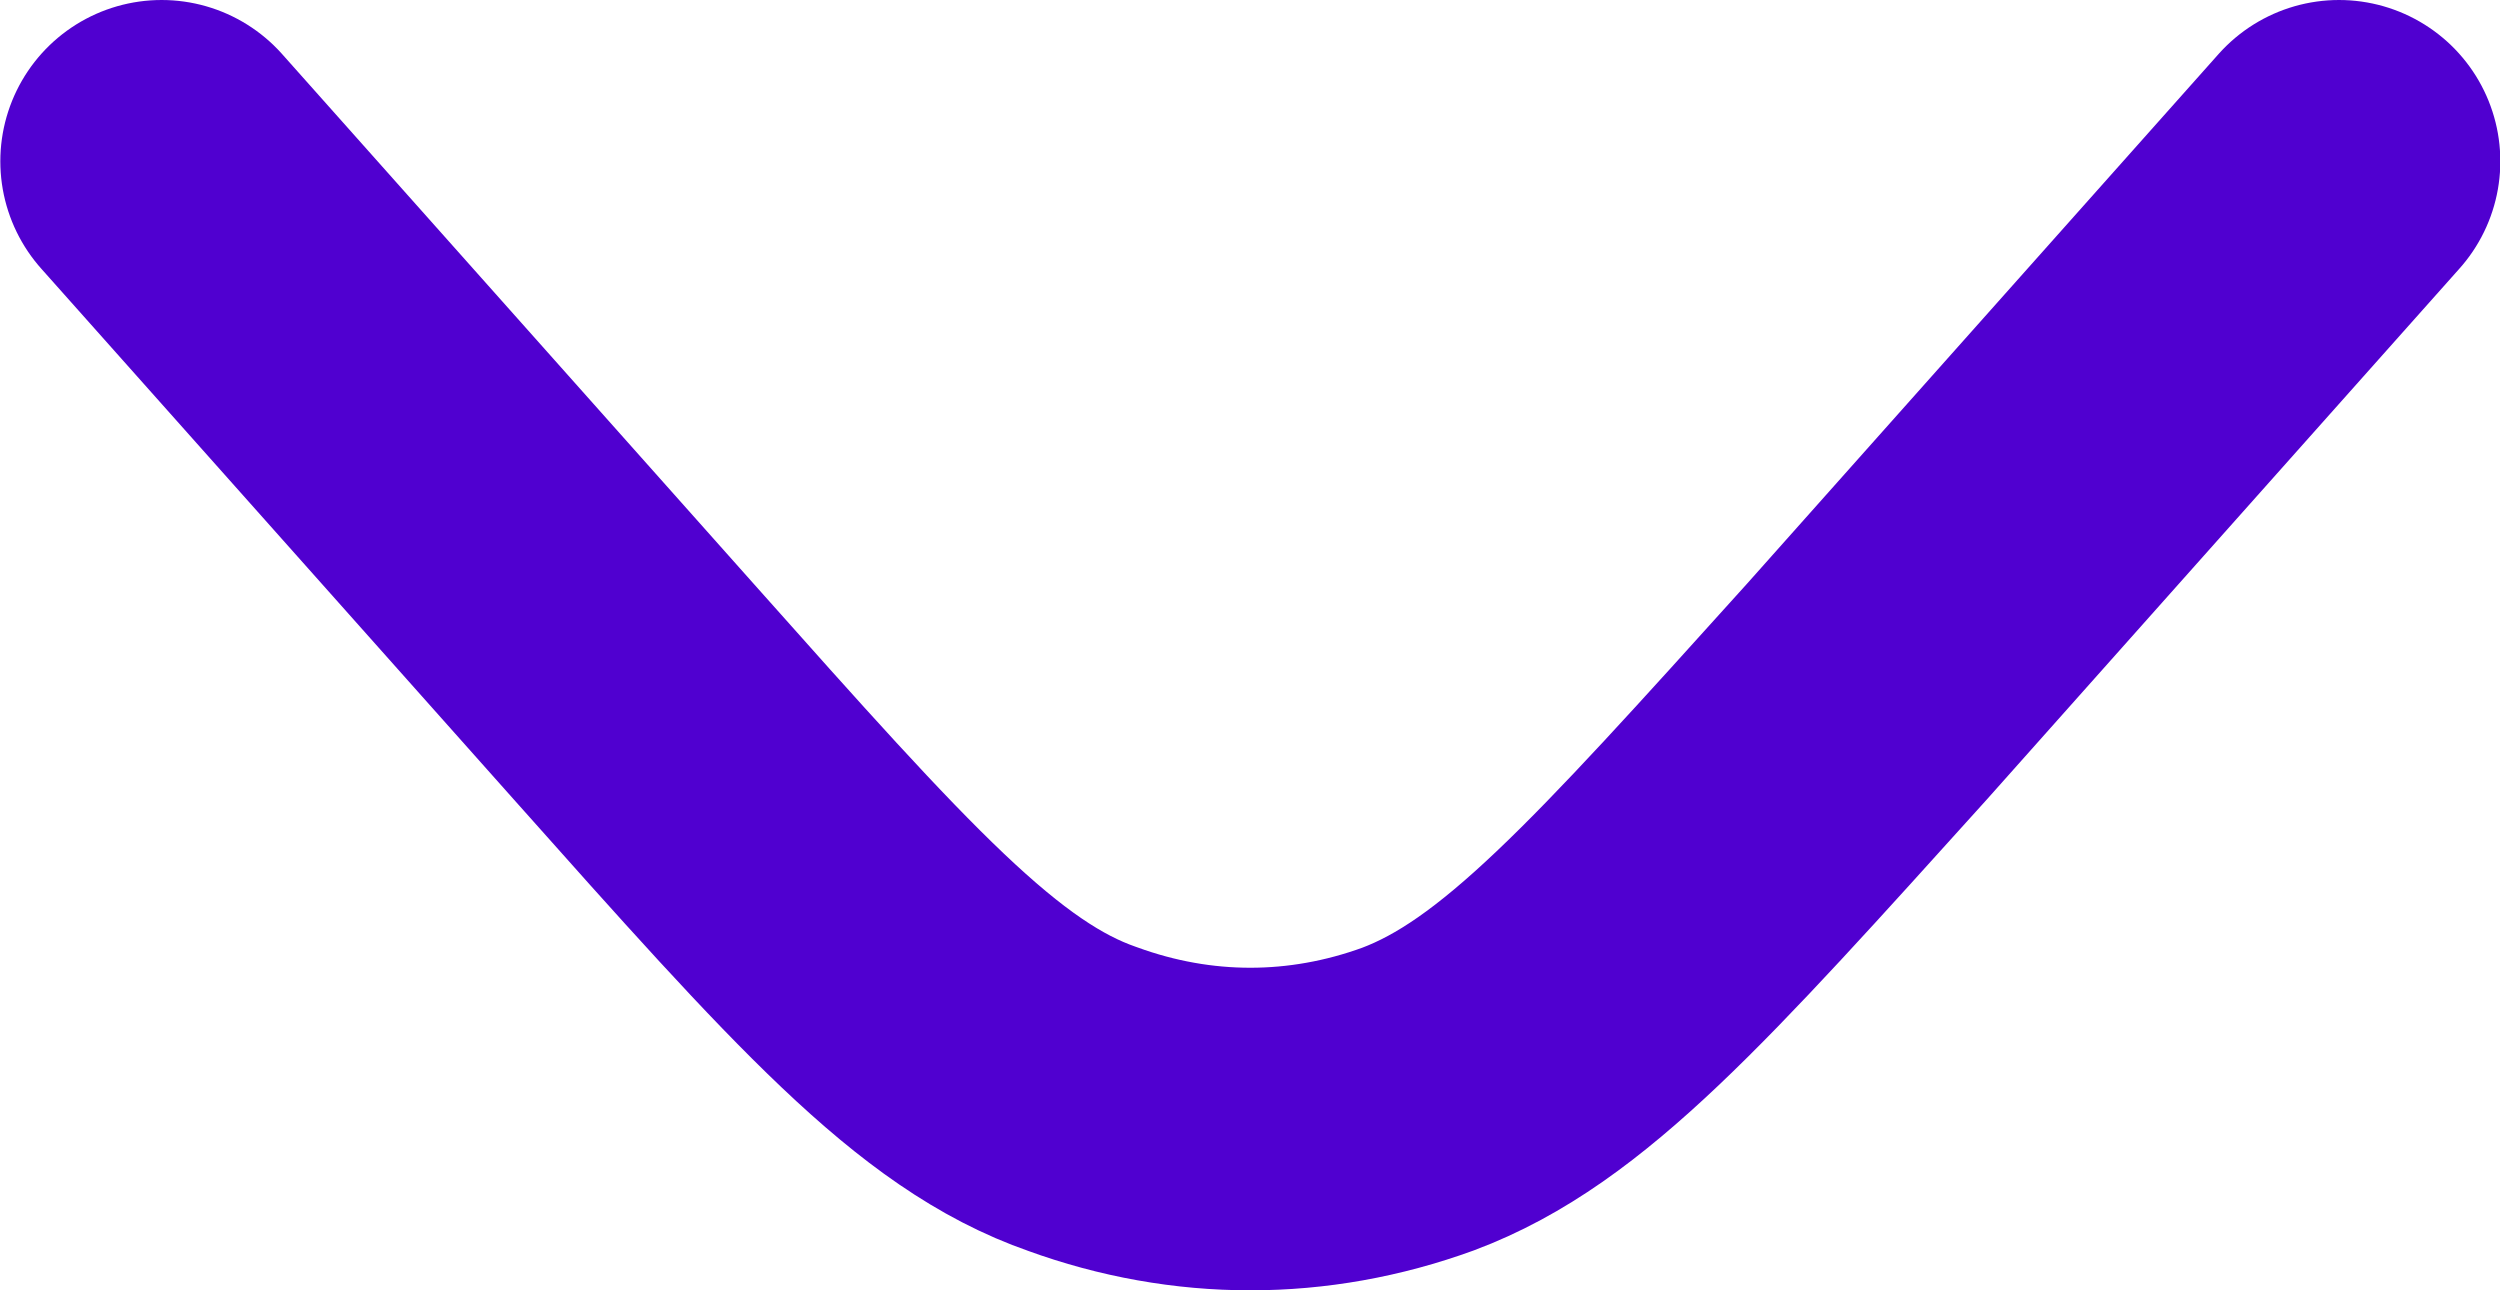
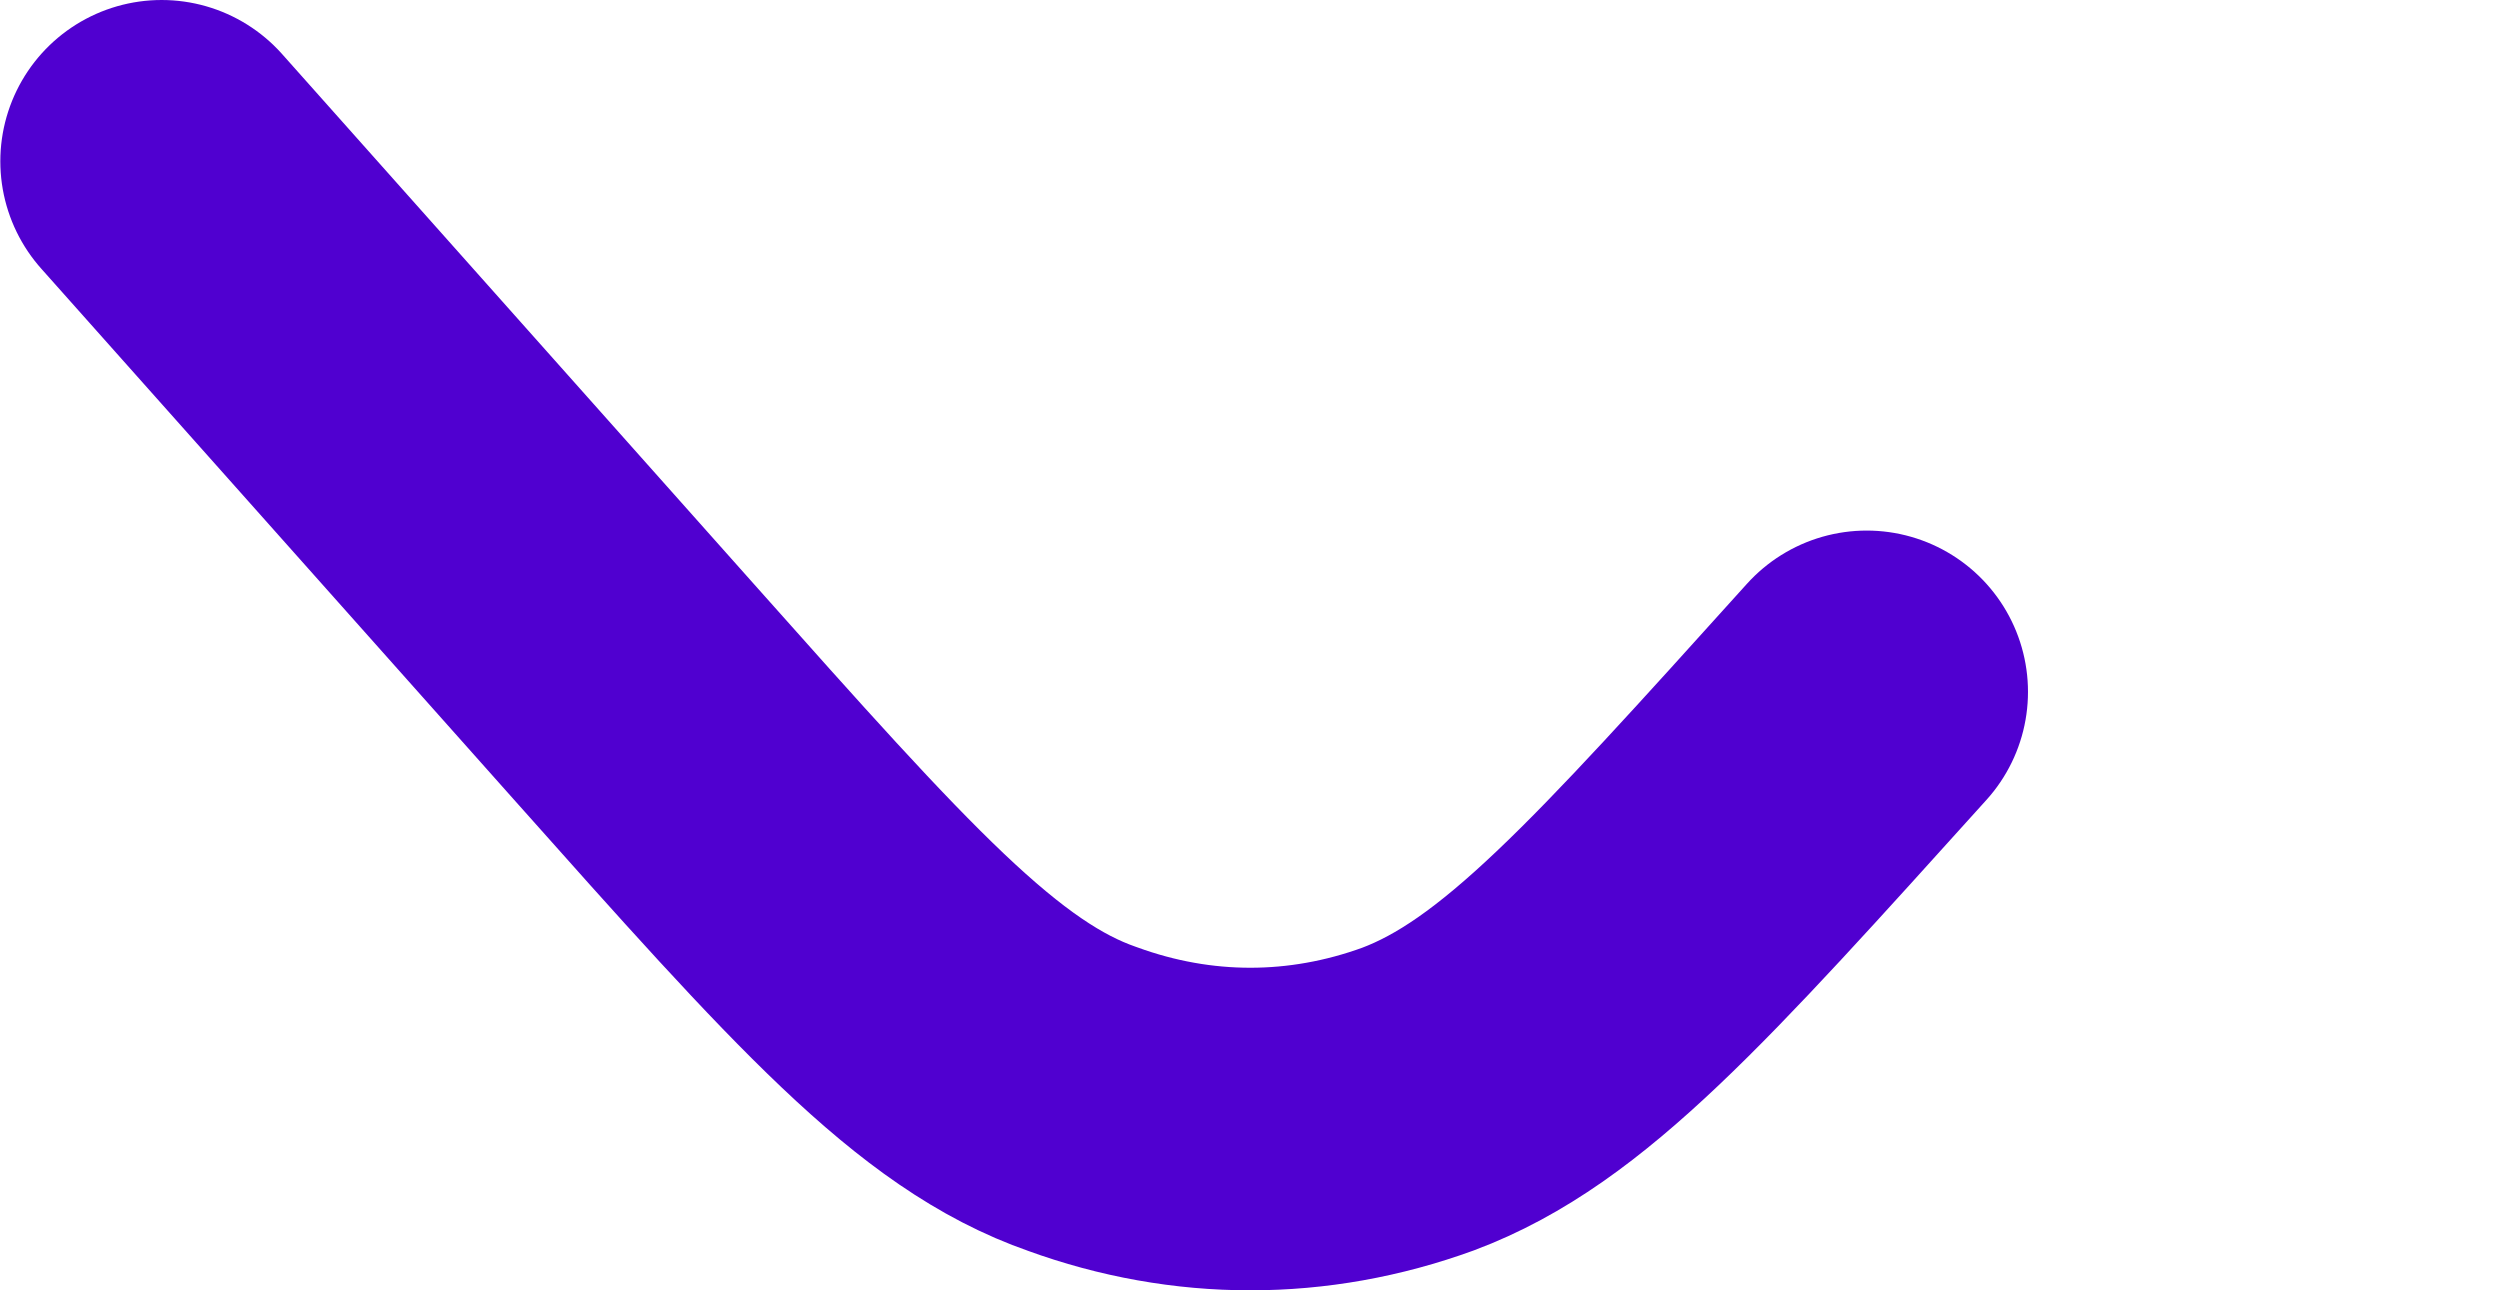
<svg xmlns="http://www.w3.org/2000/svg" width="31" height="16" viewBox="0 0 31 16" fill="none">
-   <path d="M2.004 2L7.861 8.579C10.55 11.6 11.876 13.09 13.423 13.628C14.786 14.124 16.222 14.124 17.585 13.628C19.132 13.048 20.458 11.559 23.147 8.579L29.004 2" stroke="#5000D0" stroke-width="4" stroke-linecap="round" stroke-linejoin="round" />
+   <path d="M2.004 2L7.861 8.579C10.55 11.6 11.876 13.09 13.423 13.628C14.786 14.124 16.222 14.124 17.585 13.628C19.132 13.048 20.458 11.559 23.147 8.579" stroke="#5000D0" stroke-width="4" stroke-linecap="round" stroke-linejoin="round" />
</svg>